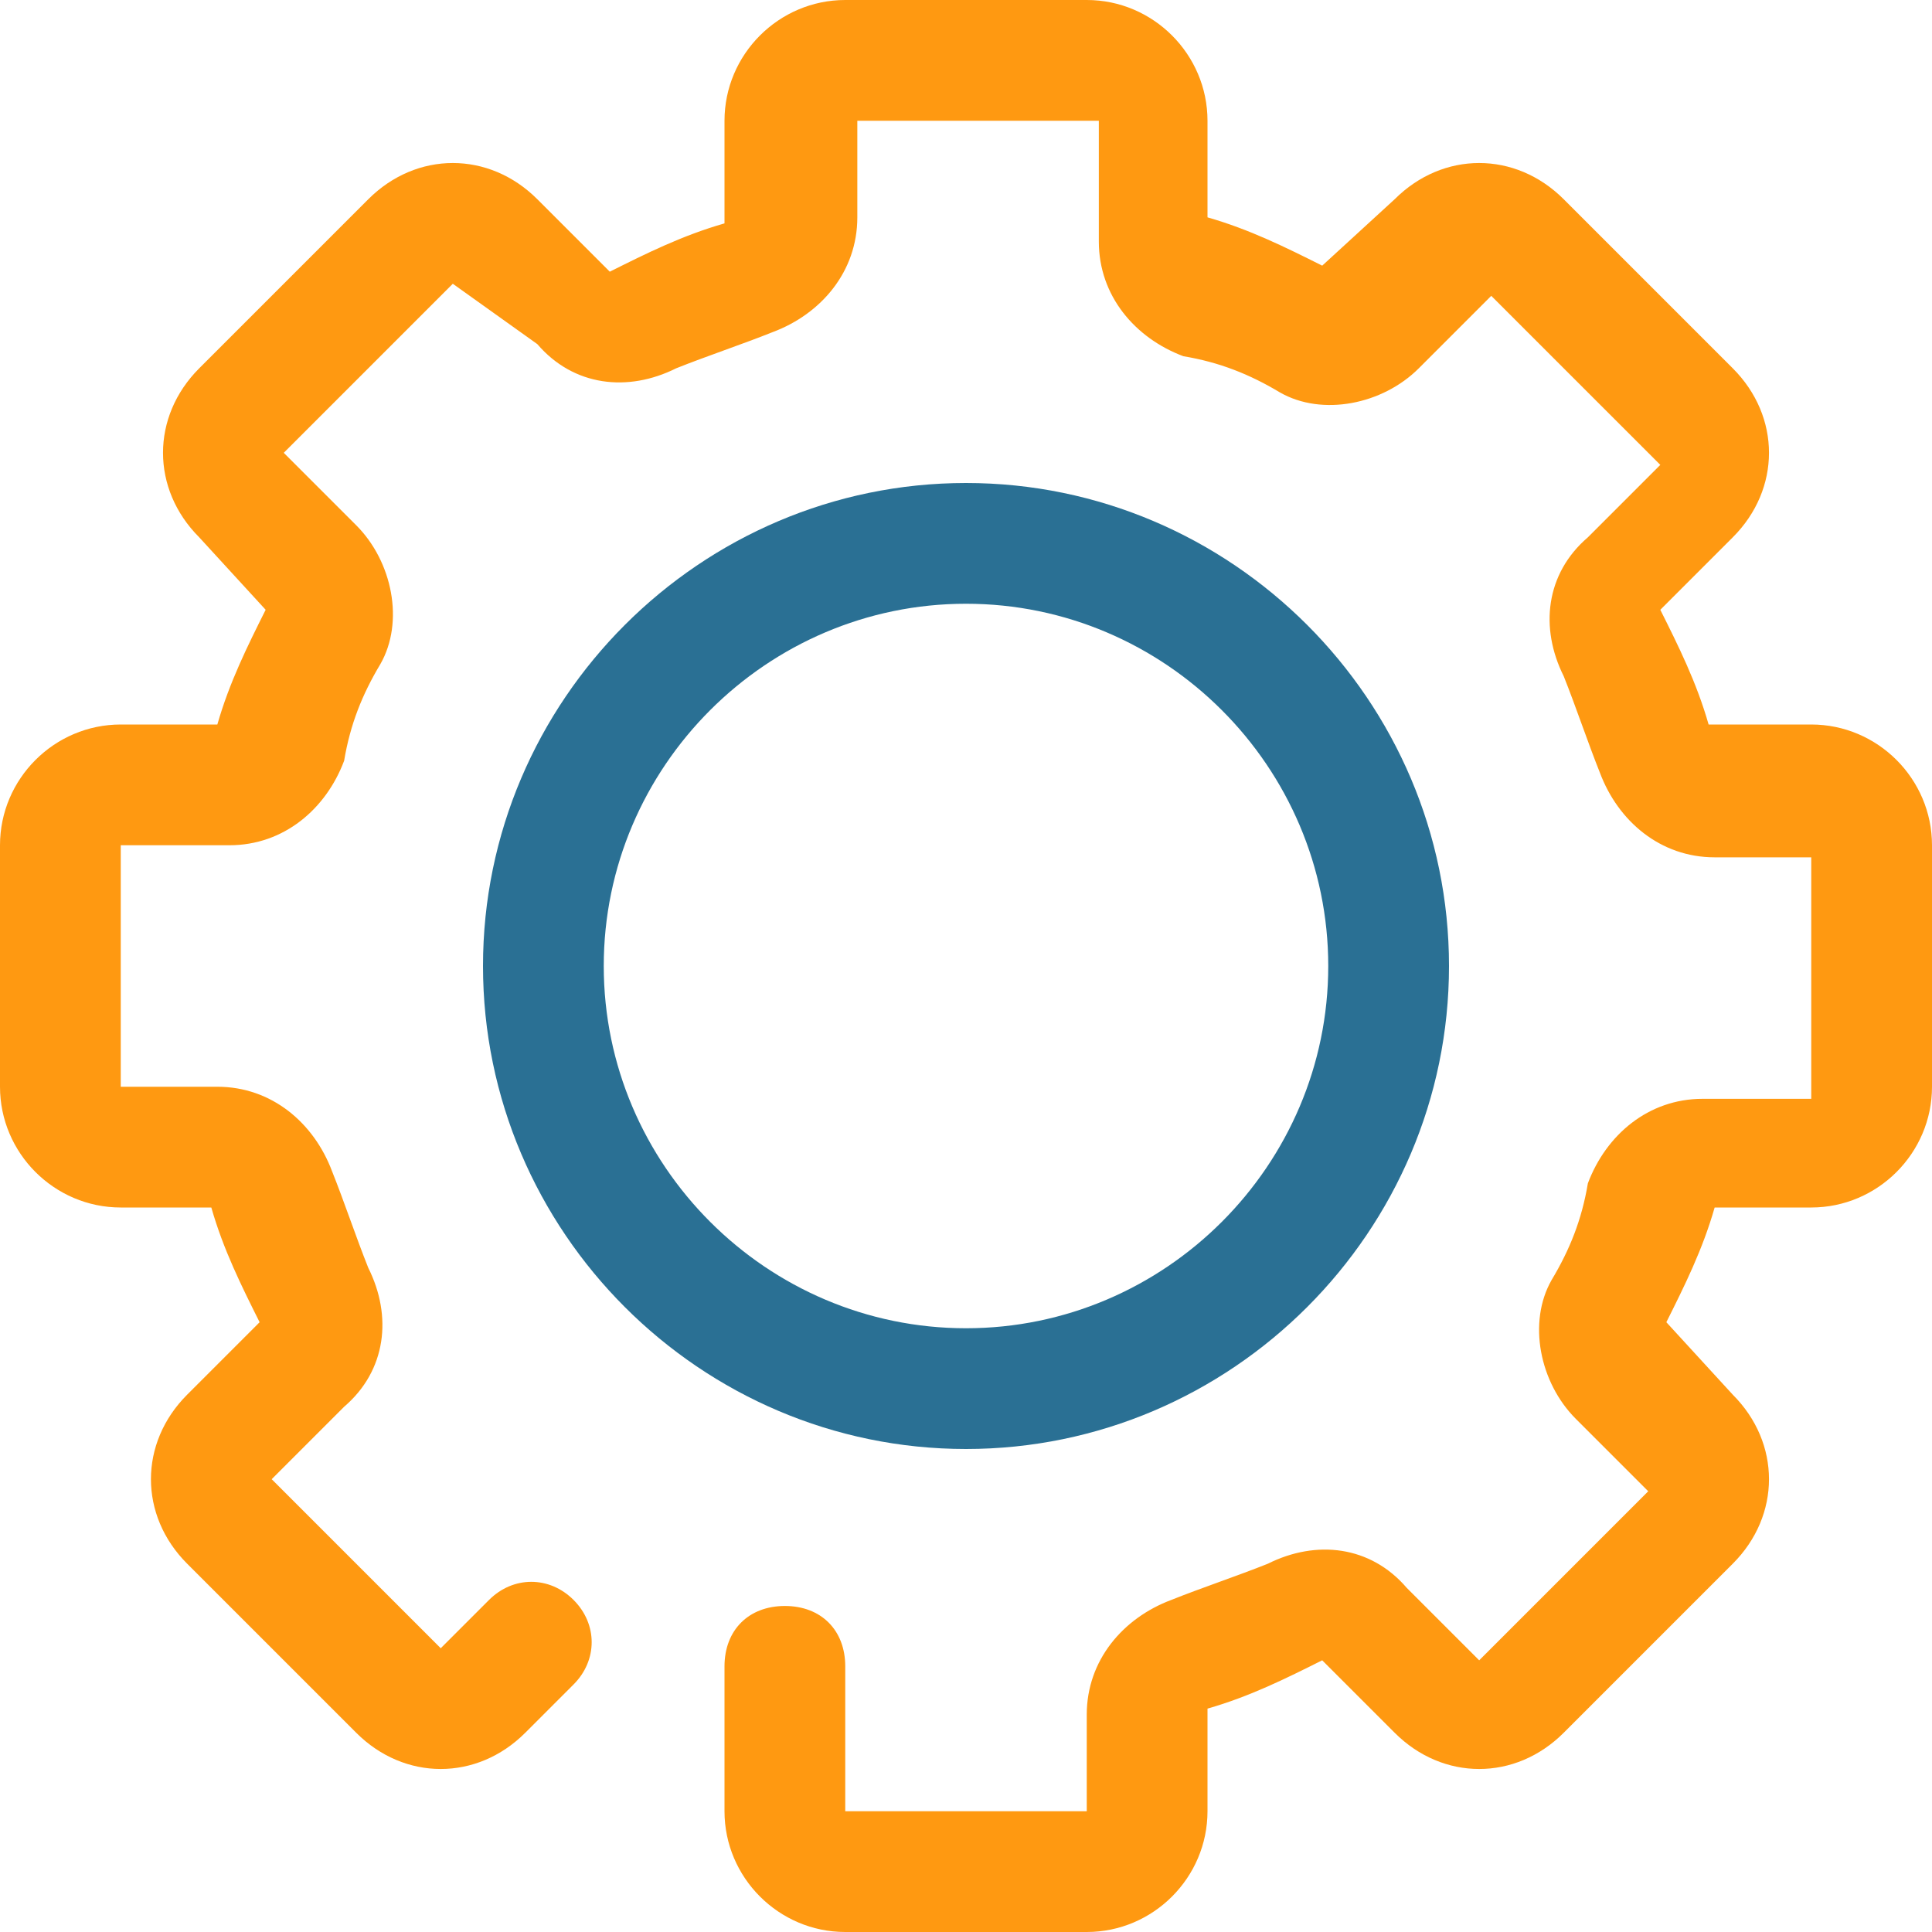
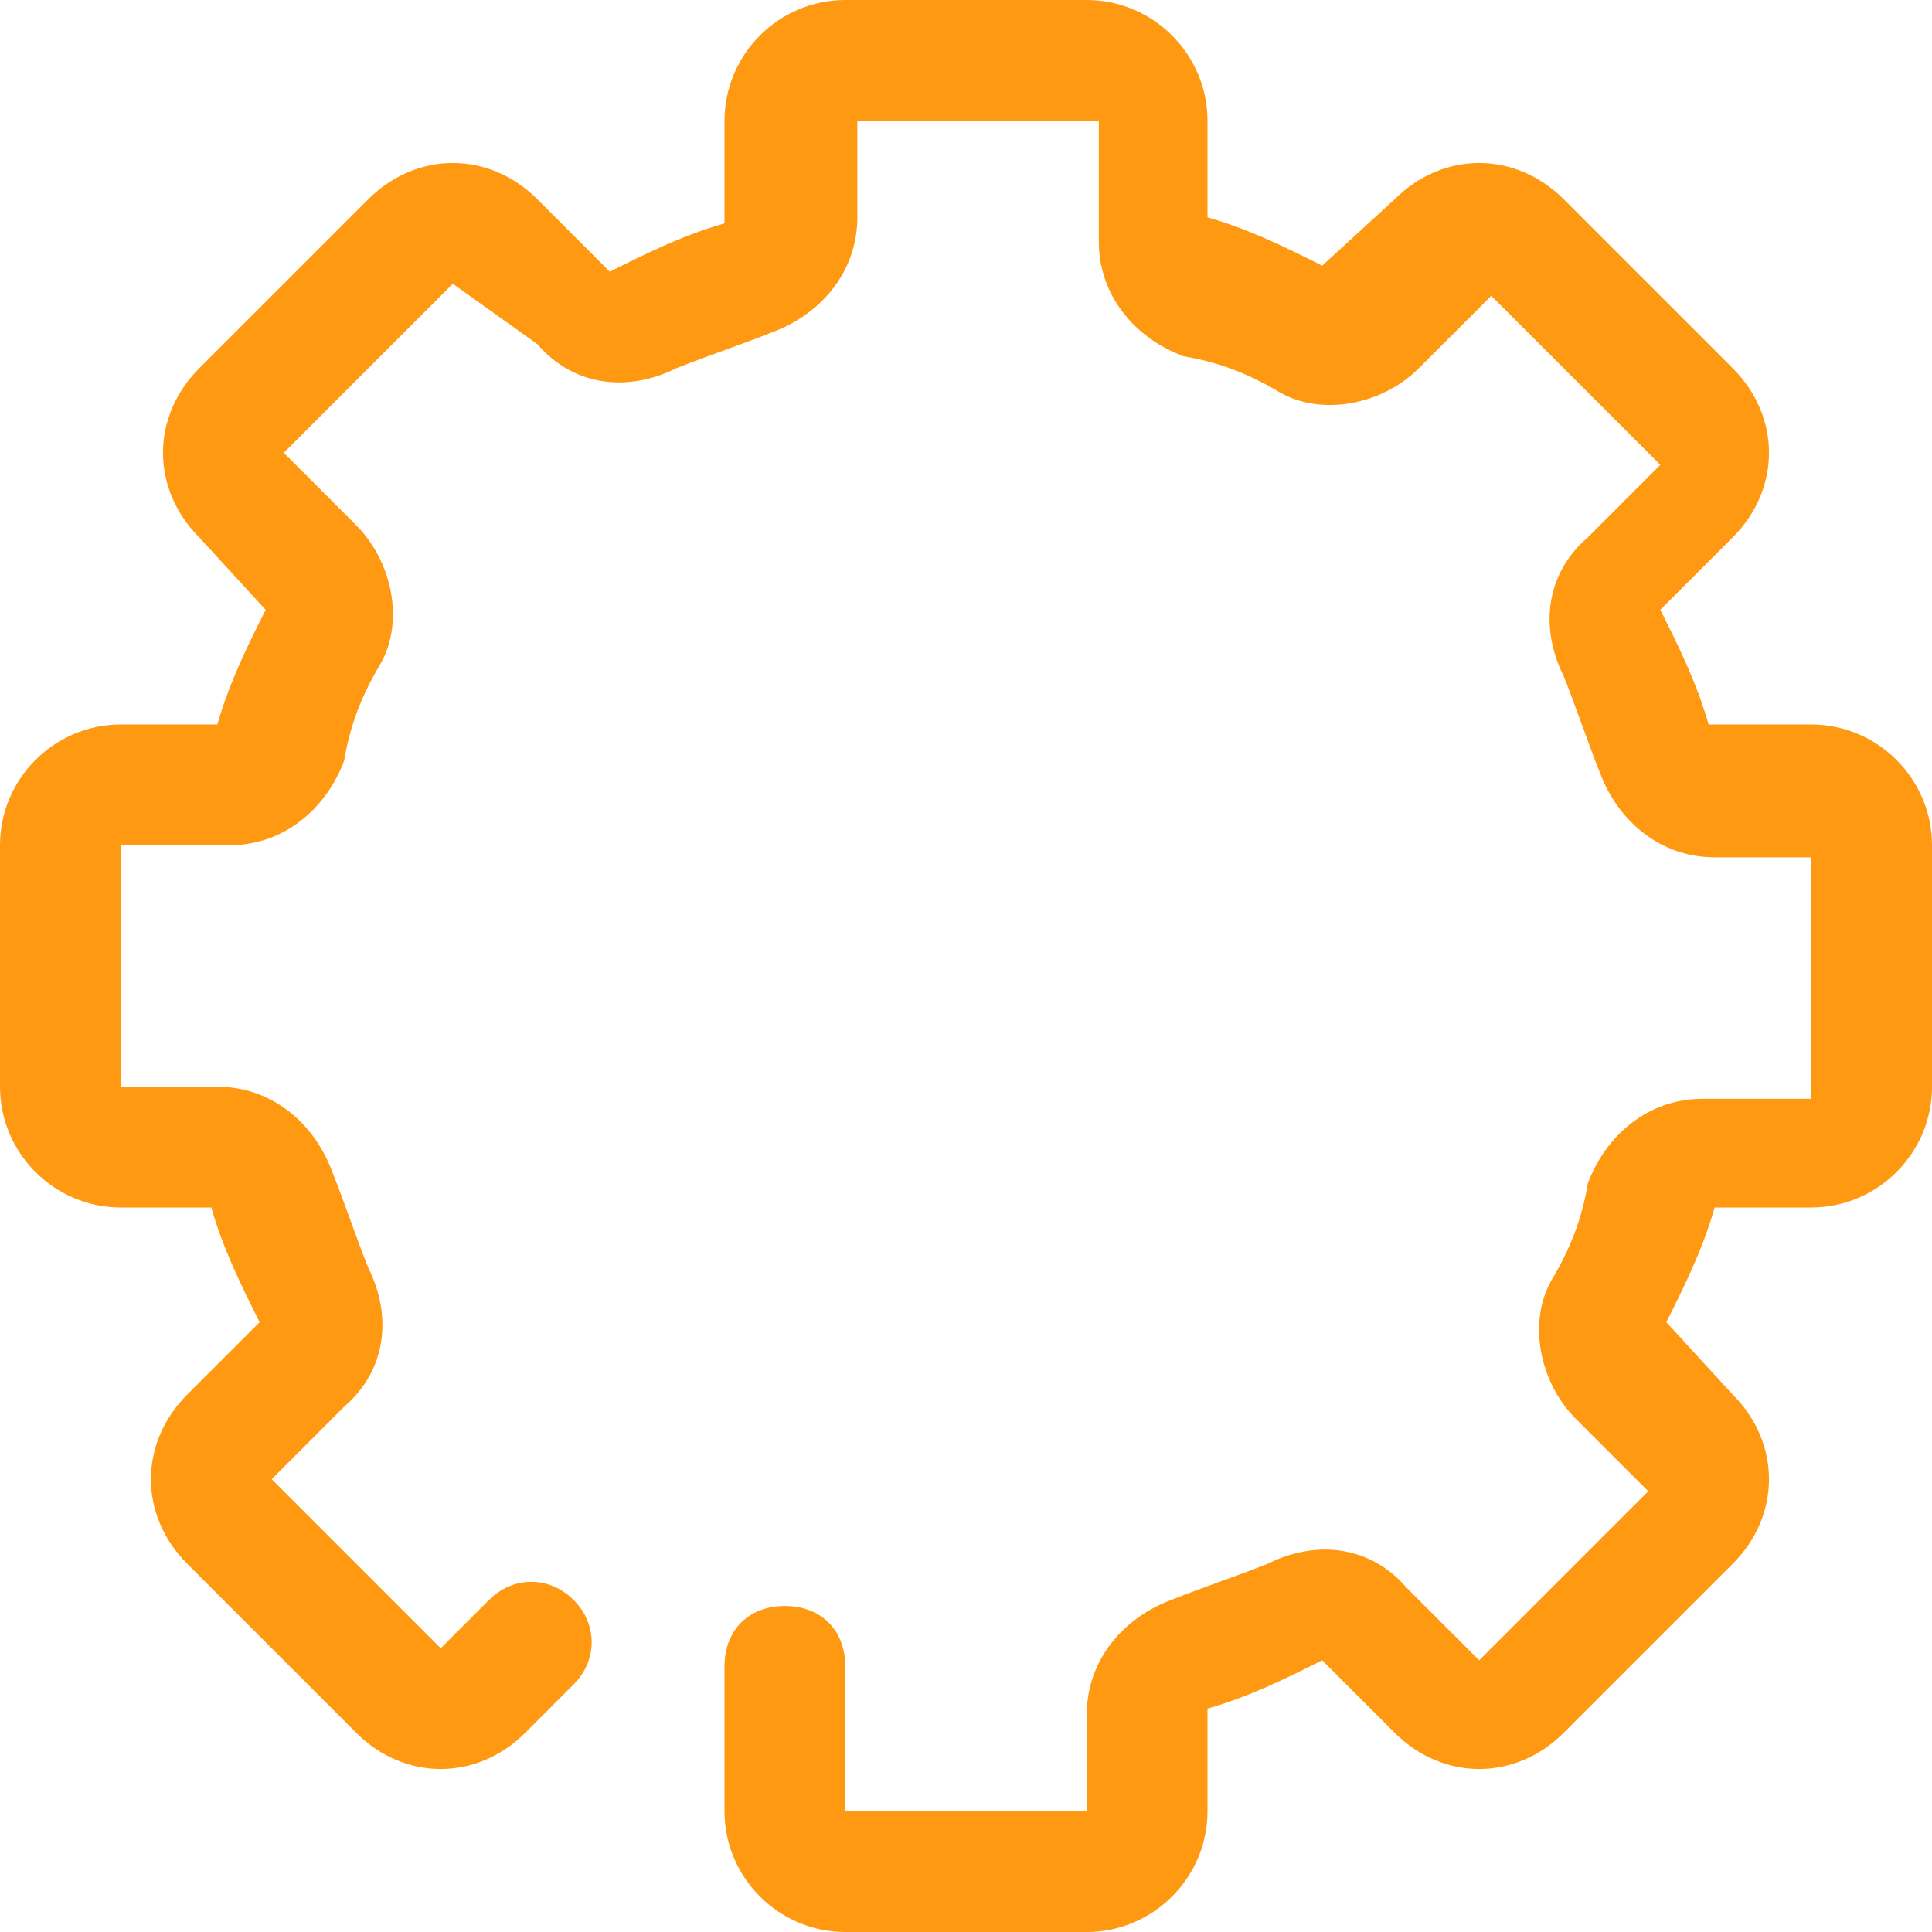
<svg xmlns="http://www.w3.org/2000/svg" version="1.1" x="0px" y="0px" viewBox="0 0 32 32" style="enable-background:new 0 0 32 32;" xml:space="preserve">
  <style type="text/css">
	.st0{display:none;}
	.st1{display:inline;fill:#38004D;}
	.st2{display:inline;fill:#9F85EC;}
	.st3{fill:#FF9911;}
	.st4{fill:#2A7094;}
	.st5{fill:#38004D;}
	.st6{fill:#9F85EC;}
	.st7{fill:none;stroke:#9F85EC;stroke-width:2;stroke-linecap:round;stroke-linejoin:round;stroke-miterlimit:10;}
	.st8{fill:none;stroke:#38004D;stroke-width:2;stroke-linecap:round;stroke-linejoin:round;stroke-miterlimit:10;}
</style>
  <g id="Color_and_Guide">
</g>
  <g id="Setting">
    <g>
      <path class="st3" d="M18,32h-4c-1.1,0-2-0.9-2-2v-2.4c0-0.6,0.4-1,1-1s1,0.4,1,1V30h4v-1.6c0-0.9,0.6-1.6,1.4-1.9    c0.5-0.2,1.1-0.4,1.6-0.6c0.8-0.4,1.7-0.3,2.3,0.4l1.2,1.2l2.8-2.8l-1.2-1.2c-0.6-0.6-0.8-1.6-0.4-2.3c0.3-0.5,0.5-1,0.6-1.6    c0.3-0.8,1-1.4,1.9-1.4H30v-4h-1.6c-0.9,0-1.6-0.6-1.9-1.4c-0.2-0.5-0.4-1.1-0.6-1.6c-0.4-0.8-0.3-1.7,0.4-2.3l1.2-1.2l-2.8-2.8    l-1.2,1.2c-0.6,0.6-1.6,0.8-2.3,0.4c-0.5-0.3-1-0.5-1.6-0.6c-0.8-0.3-1.4-1-1.4-1.9V2h-4v1.6c0,0.9-0.6,1.6-1.4,1.9    c-0.5,0.2-1.1,0.4-1.6,0.6c-0.8,0.4-1.7,0.3-2.3-0.4L7.5,4.7L4.7,7.5l1.2,1.2c0.6,0.6,0.8,1.6,0.4,2.3c-0.3,0.5-0.5,1-0.6,1.6    c-0.3,0.8-1,1.4-1.9,1.4H2v4h1.6c0.9,0,1.6,0.6,1.9,1.4c0.2,0.5,0.4,1.1,0.6,1.6c0.4,0.8,0.3,1.7-0.4,2.3l-1.2,1.2l2.8,2.8    l0.8-0.8c0.4-0.4,1-0.4,1.4,0s0.4,1,0,1.4l-0.8,0.8c-0.8,0.8-2,0.8-2.8,0l-2.8-2.8c-0.8-0.8-0.8-2,0-2.8l1.2-1.2    c-0.3-0.6-0.6-1.2-0.8-1.9L2,20c-1.1,0-2-0.9-2-2v-4c0-1.1,0.9-2,2-2h1.6c0.2-0.7,0.5-1.3,0.8-1.9L3.3,8.9c-0.8-0.8-0.8-2,0-2.8    l2.8-2.8c0.8-0.8,2-0.8,2.8,0l1.2,1.2c0.6-0.3,1.2-0.6,1.9-0.8L12,2c0-1.1,0.9-2,2-2h4c1.1,0,2,0.9,2,2v1.6    c0.7,0.2,1.3,0.5,1.9,0.8l1.2-1.1c0.8-0.8,2-0.8,2.8,0l2.8,2.8c0.8,0.8,0.8,2,0,2.8l-1.2,1.2c0.3,0.6,0.6,1.2,0.8,1.9l1.7,0    c1.1,0,2,0.9,2,2v4c0,1.1-0.9,2-2,2h-1.6c-0.2,0.7-0.5,1.3-0.8,1.9l1.1,1.2c0.8,0.8,0.8,2,0,2.8l-2.8,2.8c-0.8,0.8-2,0.8-2.8,0    l-1.2-1.2c-0.6,0.3-1.2,0.6-1.9,0.8l0,1.7C20,31.1,19.1,32,18,32z" />
    </g>
    <g>
-       <path class="st4" d="M16,24c-4.4,0-8-3.6-8-8s3.6-8,8-8s8,3.6,8,8S20.4,24,16,24z M16,10c-3.3,0-6,2.7-6,6s2.7,6,6,6s6-2.7,6-6    S19.3,10,16,10z" />
-     </g>
+       </g>
  </g>
  <g id="Adjustment">
</g>
  <g id="Time">
</g>
  <g id="Upload">
</g>
  <g id="Download">
</g>
  <g id="Map">
</g>
  <g id="Notification">
</g>
  <g id="Sound">
</g>
  <g id="Mute">
</g>
  <g id="Battery">
</g>
  <g id="Mic">
</g>
  <g id="Trash">
</g>
  <g id="Memory_external">
</g>
  <g id="Camera">
</g>
  <g id="GPS">
</g>
  <g id="Plus">
</g>
  <g id="Minus">
</g>
  <g id="Cancel">
</g>
  <g id="Check">
</g>
  <g id="Lock">
</g>
  <g id="Unlock">
</g>
  <g id="Vision">
</g>
  <g id="Invisible">
</g>
  <g id="Like">
</g>
  <g id="Dislike">
</g>
  <g id="World">
</g>
  <g id="Video">
</g>
  <g id="Power">
</g>
  <g id="Attention">
</g>
  <g id="Signal">
</g>
  <g id="Search">
</g>
  <g id="Layout">
</g>
  <g id="Folder">
</g>
  <g id="Web">
</g>
  <g id="Document">
</g>
  <g id="Stop">
</g>
  <g id="Center">
</g>
  <g id="Galery">
</g>
  <g id="Bubble_Text">
</g>
  <g id="Light">
</g>
  <g id="Protection">
</g>
  <g id="Album_Video">
</g>
  <g id="Message">
</g>
  <g id="Direction">
</g>
  <g id="Home">
</g>
  <g id="Layer">
</g>
  <g id="USB">
</g>
  <g id="Logout">
</g>
  <g id="Files">
</g>
  <g id="Chat">
</g>
</svg>